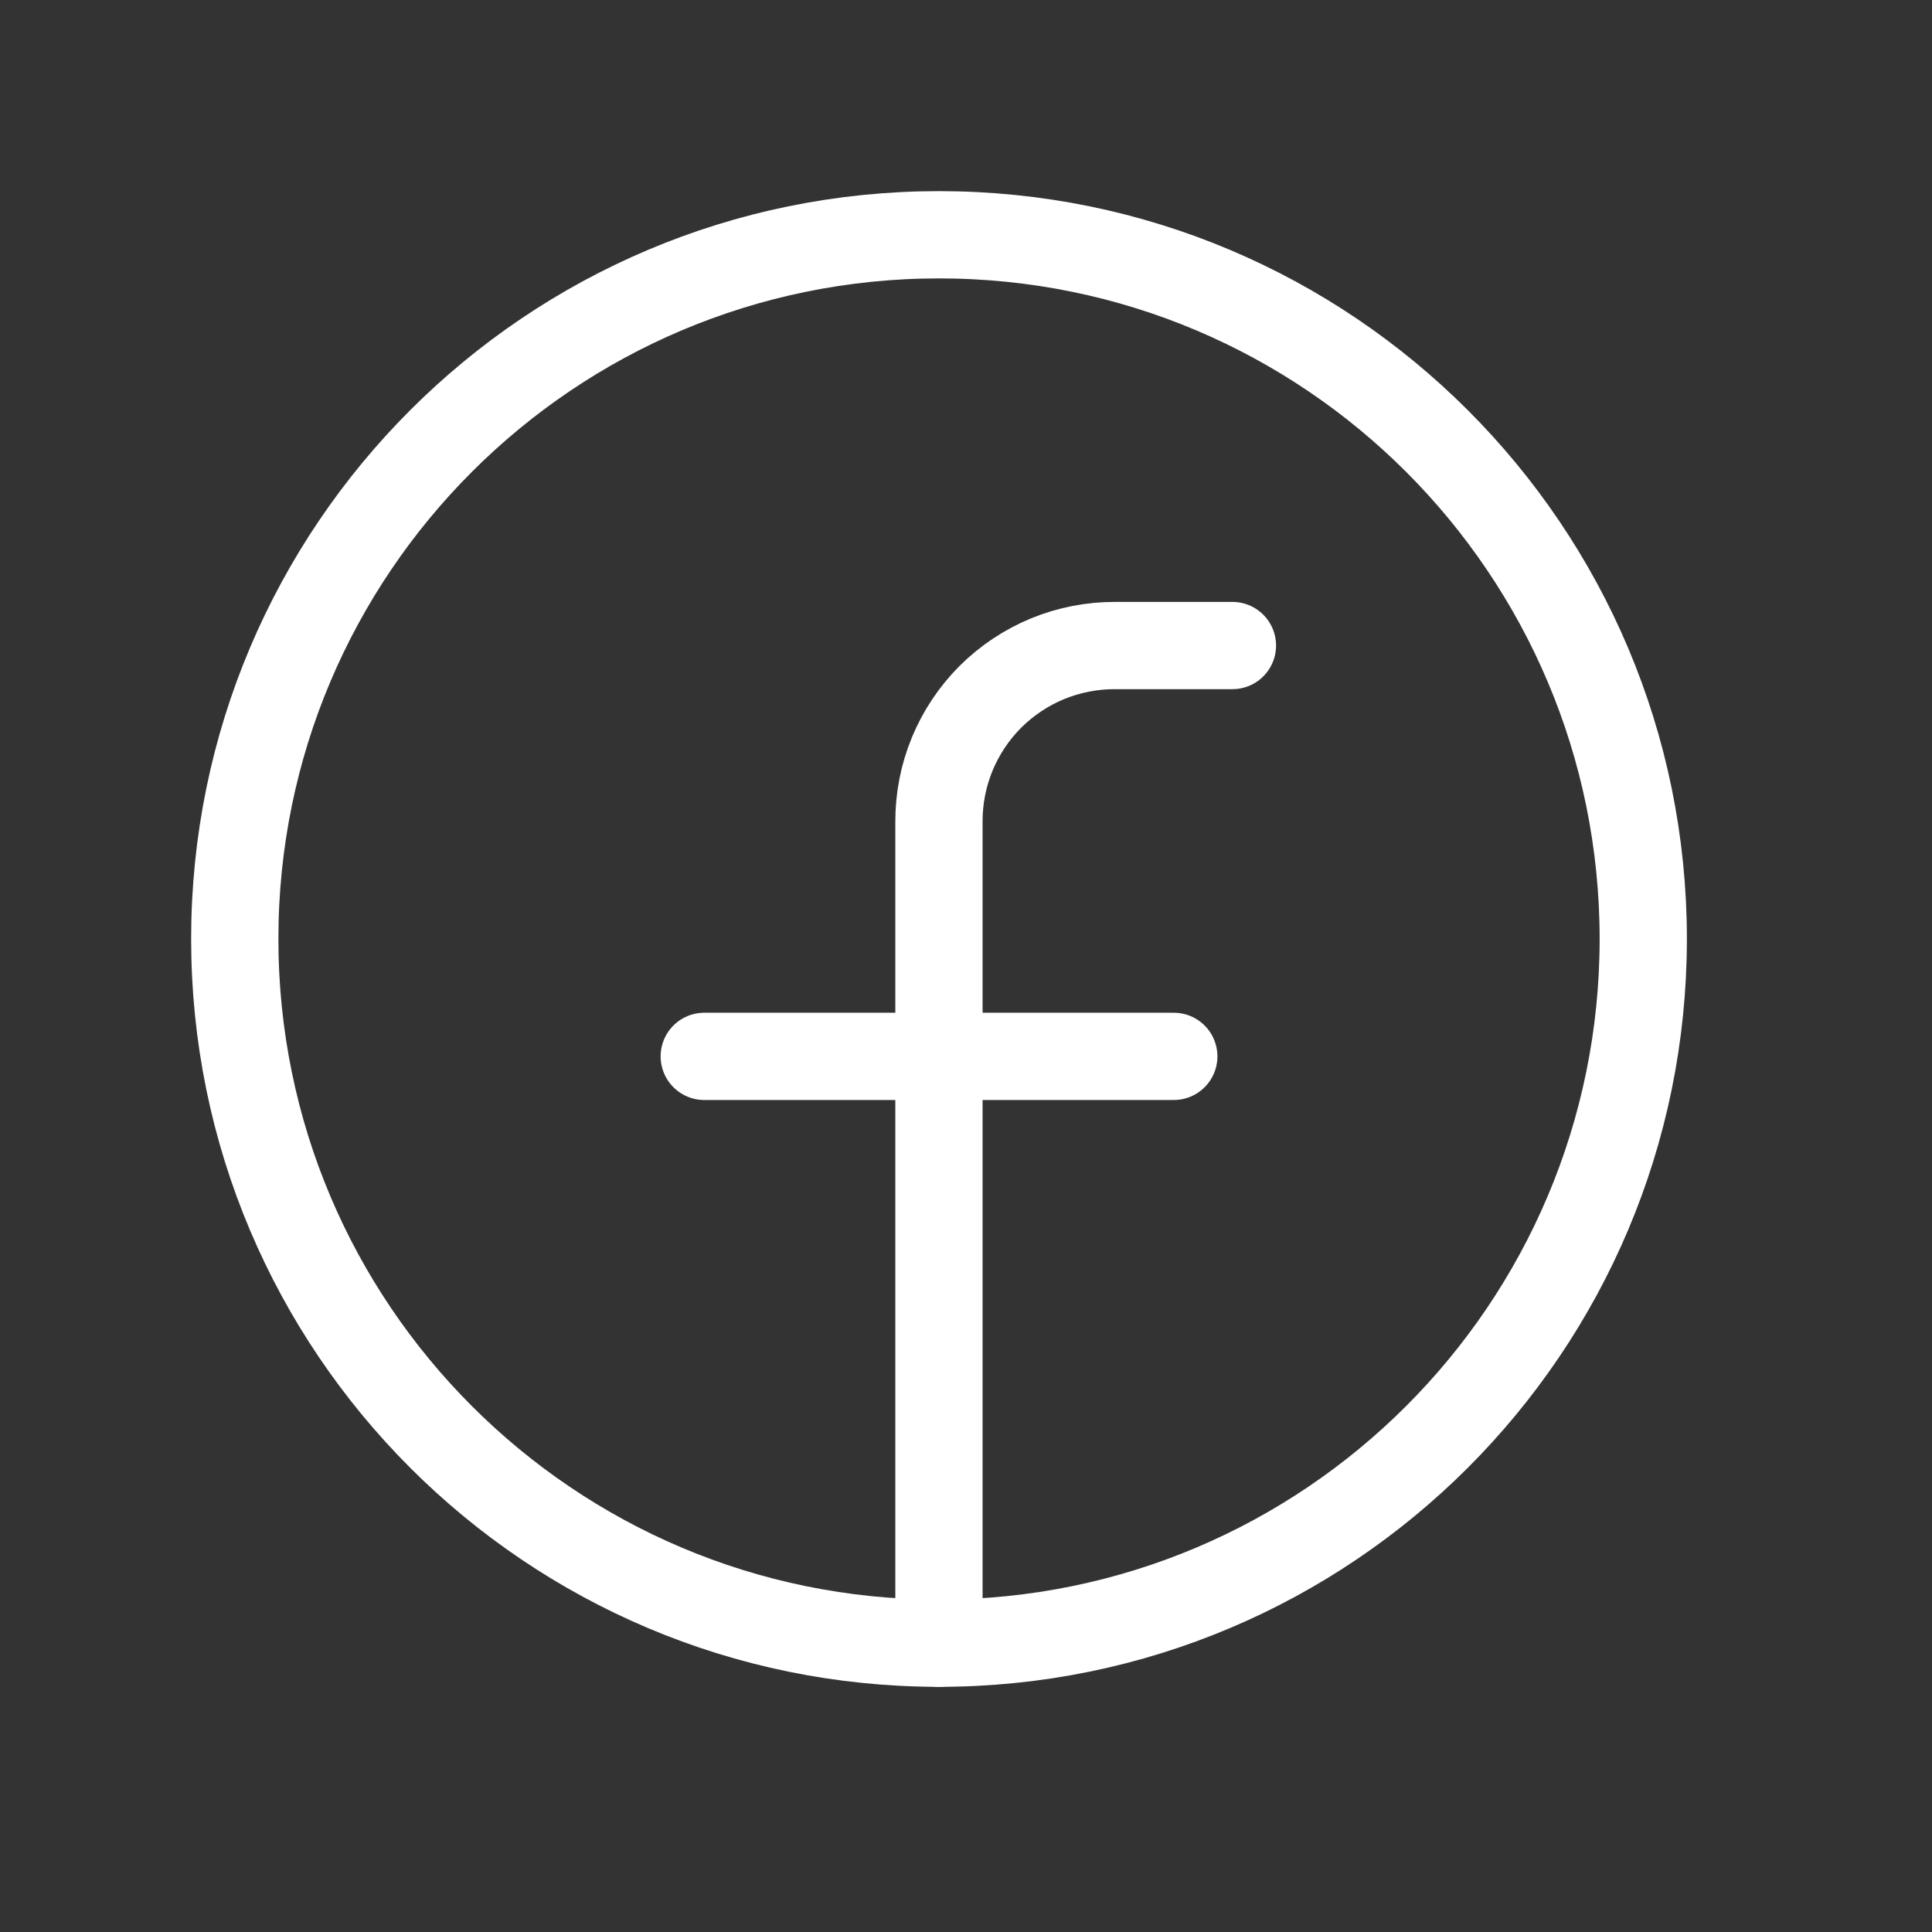
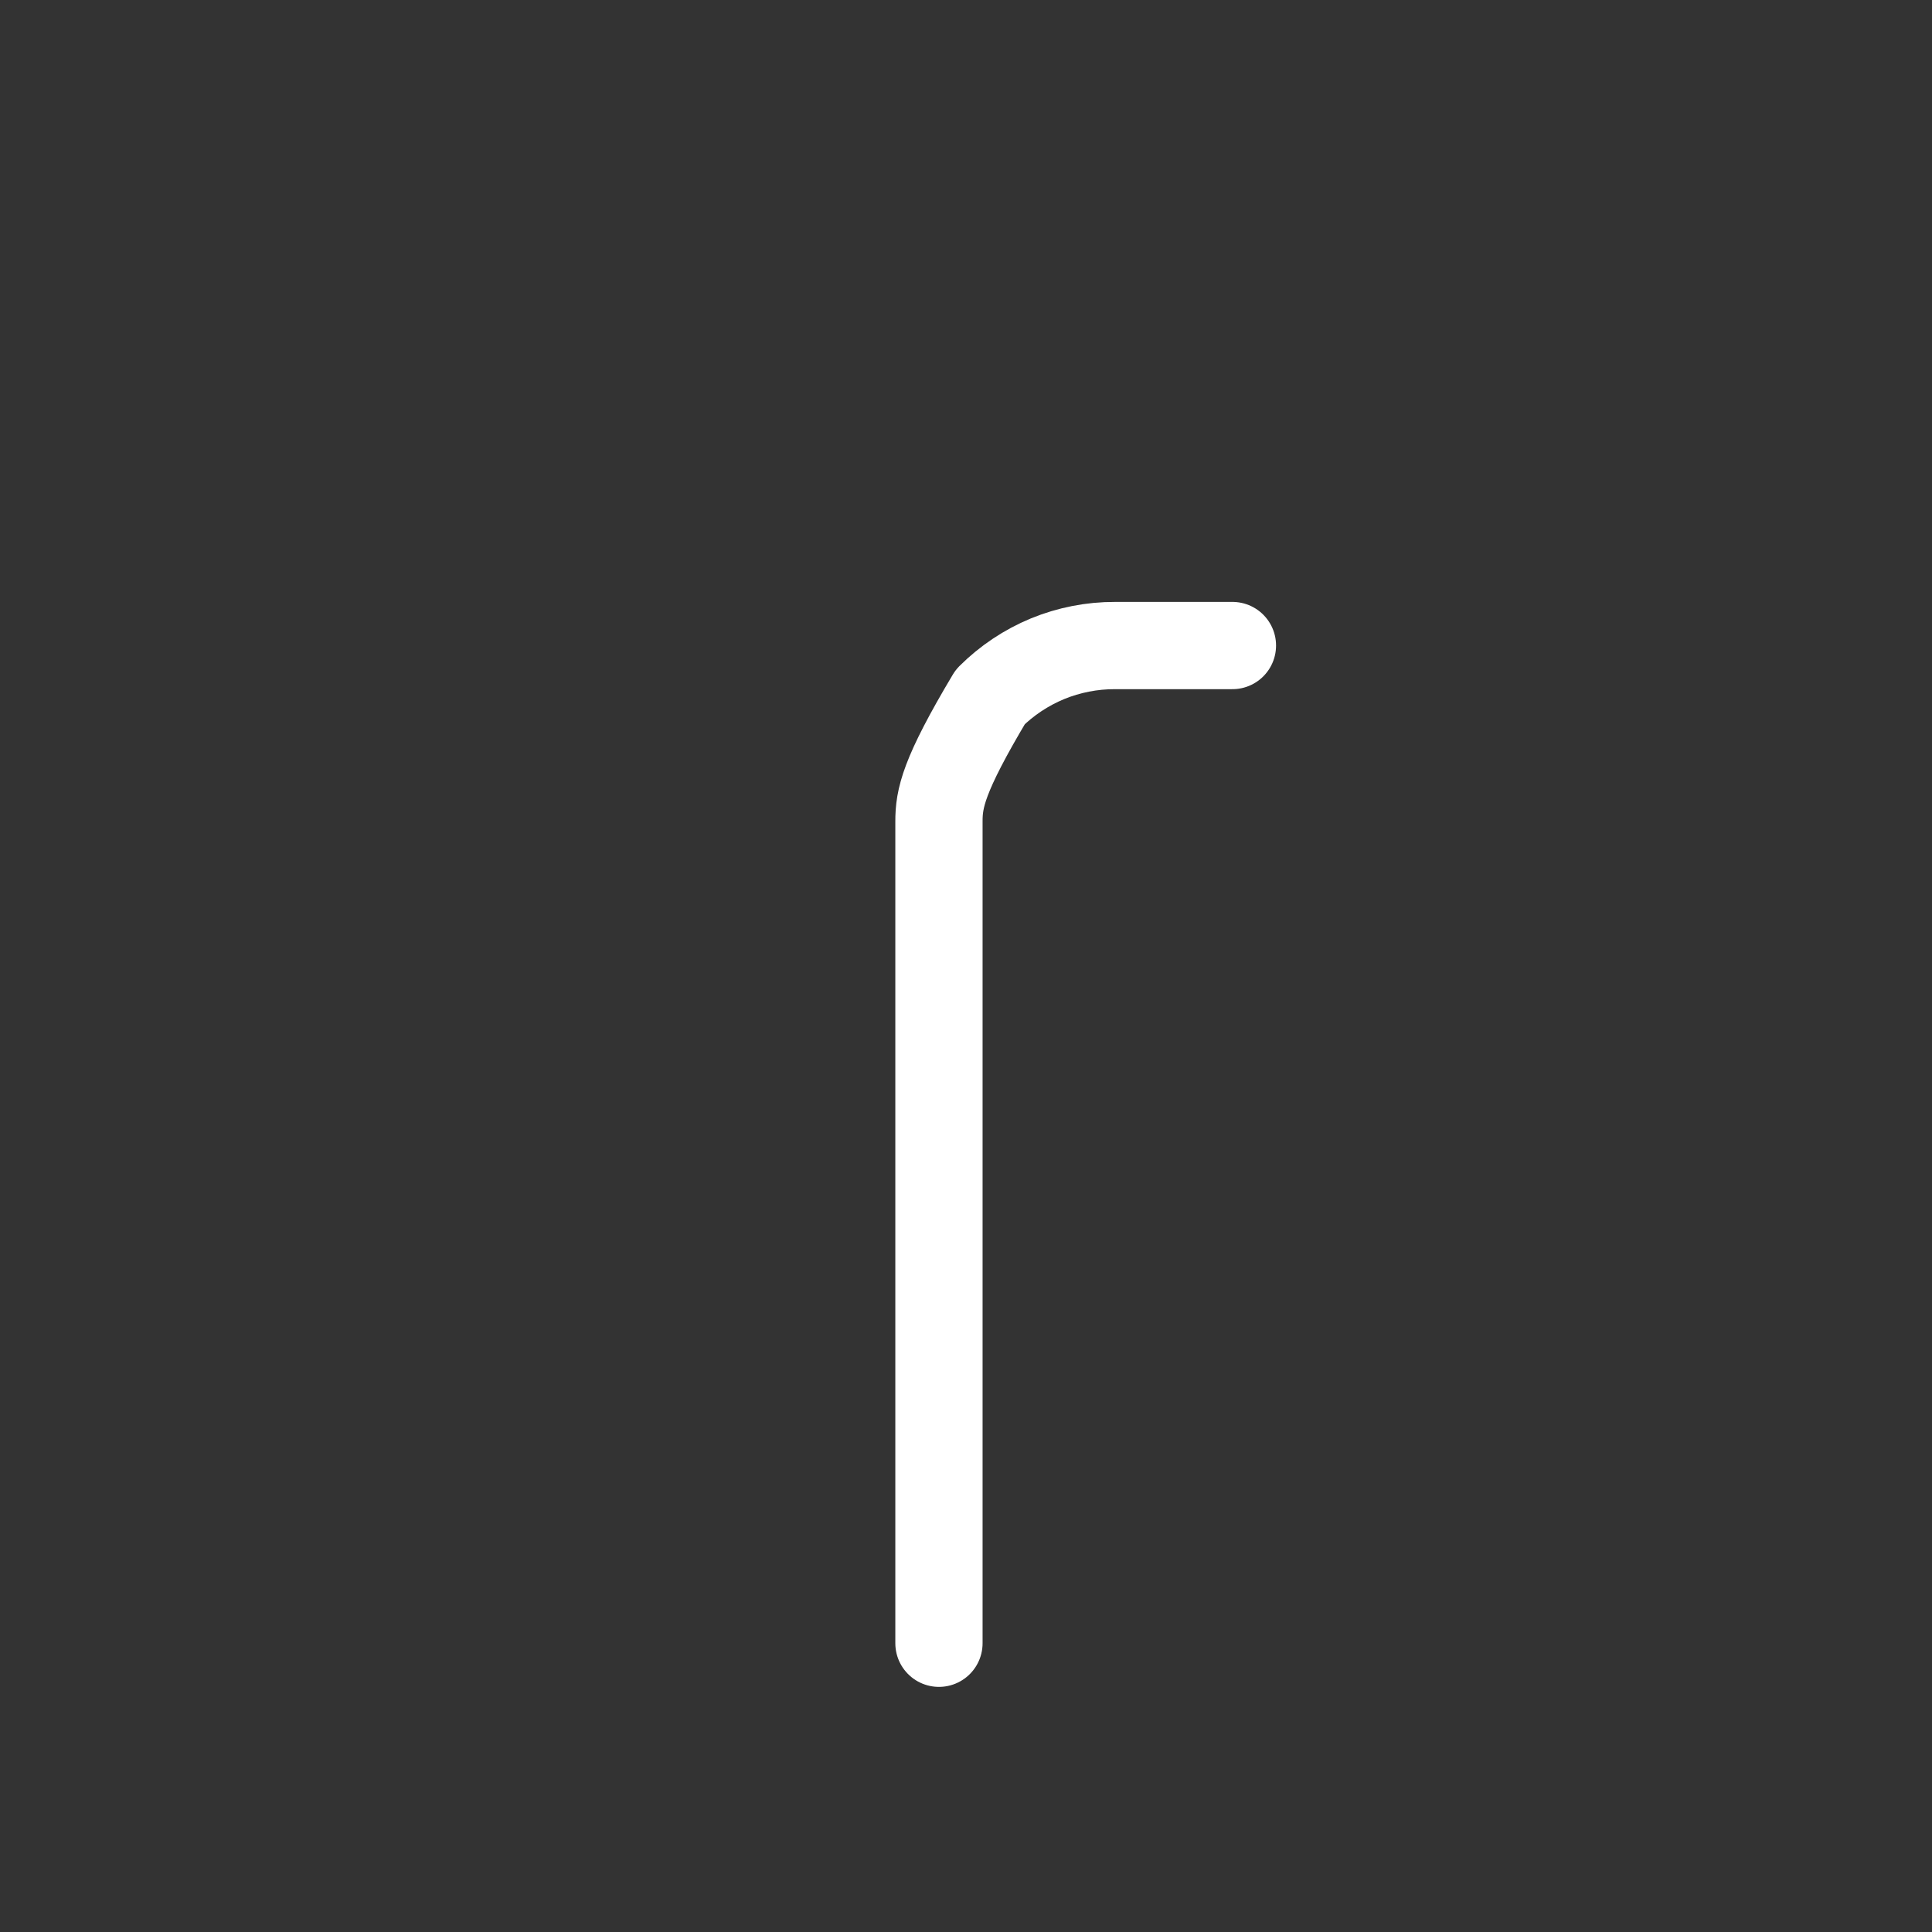
<svg xmlns="http://www.w3.org/2000/svg" width="31" height="31" viewBox="0 0 31 31" fill="none">
  <rect x="0" y="0" width="31" height="31" fill="#333333" stroke="none" />
-   <path d="M15.067 26.366C21.307 26.366 26.367 21.307 26.367 15.066C26.367 8.826 21.307 3.767 15.067 3.767C8.826 3.767 3.767 8.826 3.767 15.066C3.767 21.307 8.826 26.366 15.067 26.366Z" stroke="white" stroke-width="1.4" stroke-linecap="round" stroke-linejoin="round" />
-   <path d="M19.775 10.358H17.891C17.52 10.357 17.152 10.429 16.808 10.57C16.465 10.712 16.153 10.92 15.89 11.182C15.628 11.445 15.42 11.757 15.278 12.101C15.137 12.444 15.065 12.812 15.066 13.184V26.367" stroke="white" stroke-width="1.4" stroke-linecap="round" stroke-linejoin="round" />
-   <path d="M11.3 16.95H18.834" stroke="white" stroke-width="1.4" stroke-linecap="round" stroke-linejoin="round" />
+   <path d="M19.775 10.358H17.891C17.52 10.357 17.152 10.429 16.808 10.57C16.465 10.712 16.153 10.92 15.89 11.182C15.137 12.444 15.065 12.812 15.066 13.184V26.367" stroke="white" stroke-width="1.4" stroke-linecap="round" stroke-linejoin="round" />
</svg>